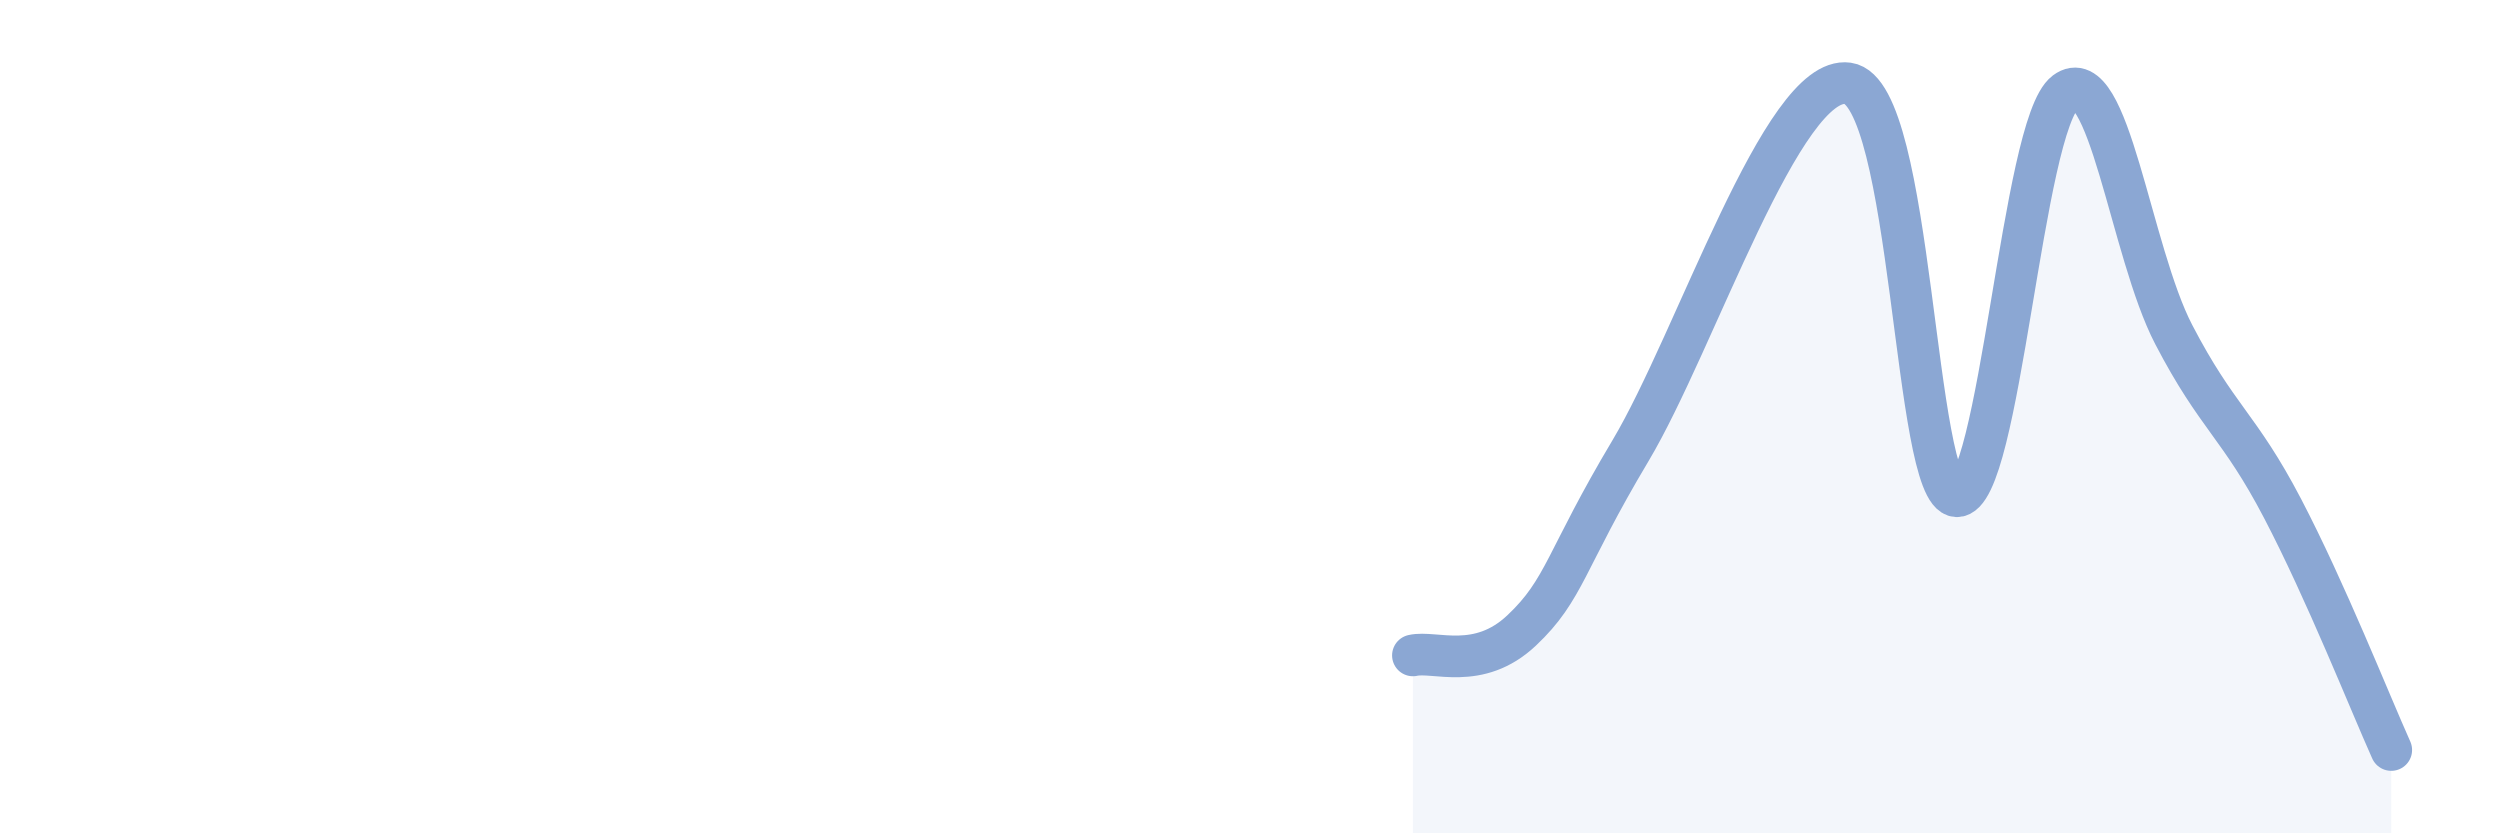
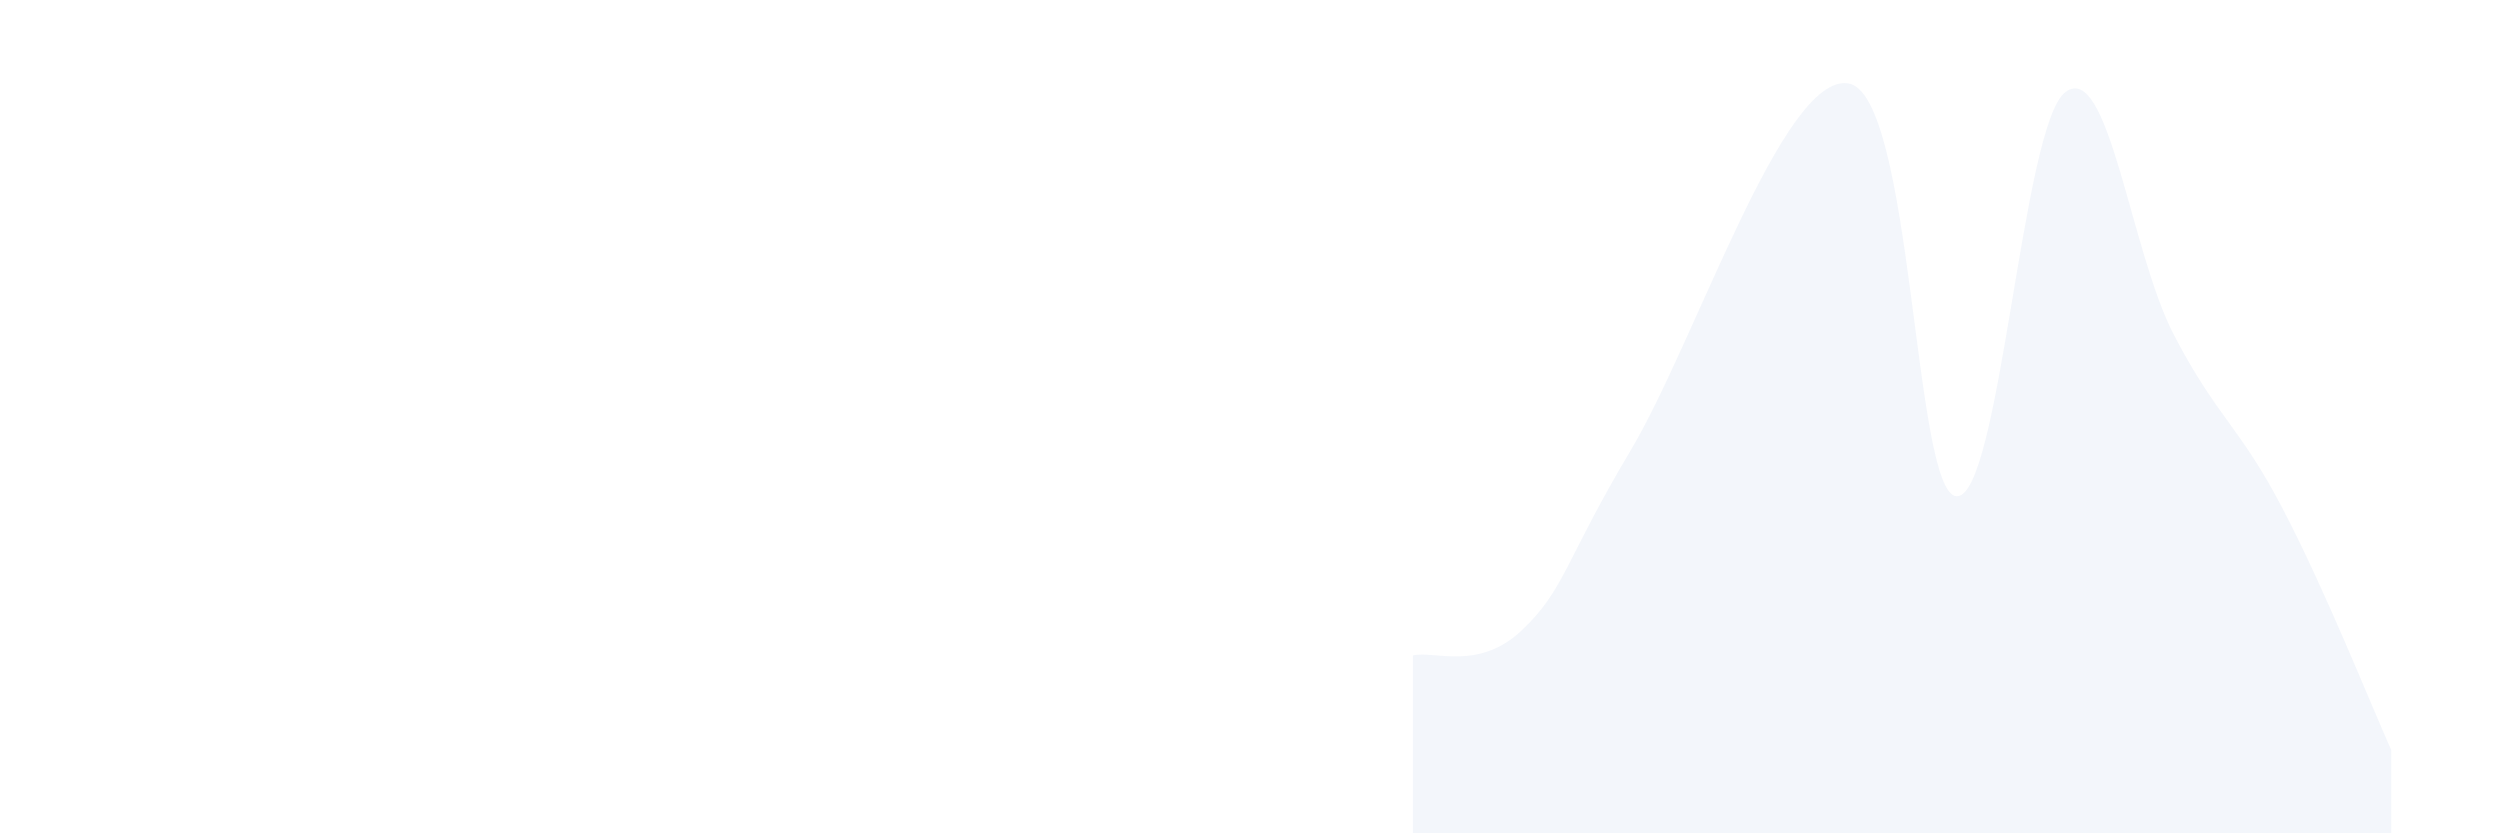
<svg xmlns="http://www.w3.org/2000/svg" width="60" height="20" viewBox="0 0 60 20">
  <path d="M 33.91,15.73 C 34.43,15.61 35.48,16.11 36.52,15.13 C 37.56,14.15 37.56,13.45 39.13,10.82 C 40.7,8.19 42.78,1.78 44.35,2 C 45.92,2.22 45.92,11.87 46.96,11.91 C 48,11.95 48.53,2.99 49.57,2.21 C 50.61,1.43 51.13,6.03 52.17,8.03 C 53.21,10.03 53.74,10.21 54.78,12.2 C 55.82,14.19 56.87,16.84 57.39,18L57.39 20L33.91 20Z" fill="#8ba7d3" opacity="0.1" stroke-linecap="round" stroke-linejoin="round" />
-   <path d="M 33.91,15.73 C 34.43,15.61 35.48,16.11 36.52,15.13 C 37.56,14.15 37.56,13.45 39.13,10.82 C 40.7,8.19 42.78,1.78 44.35,2 C 45.92,2.22 45.92,11.87 46.96,11.91 C 48,11.95 48.53,2.99 49.57,2.21 C 50.61,1.43 51.13,6.03 52.17,8.03 C 53.21,10.03 53.74,10.21 54.78,12.2 C 55.82,14.19 56.87,16.84 57.39,18" stroke="#8ba7d3" stroke-width="1" fill="none" stroke-linecap="round" stroke-linejoin="round" />
</svg>